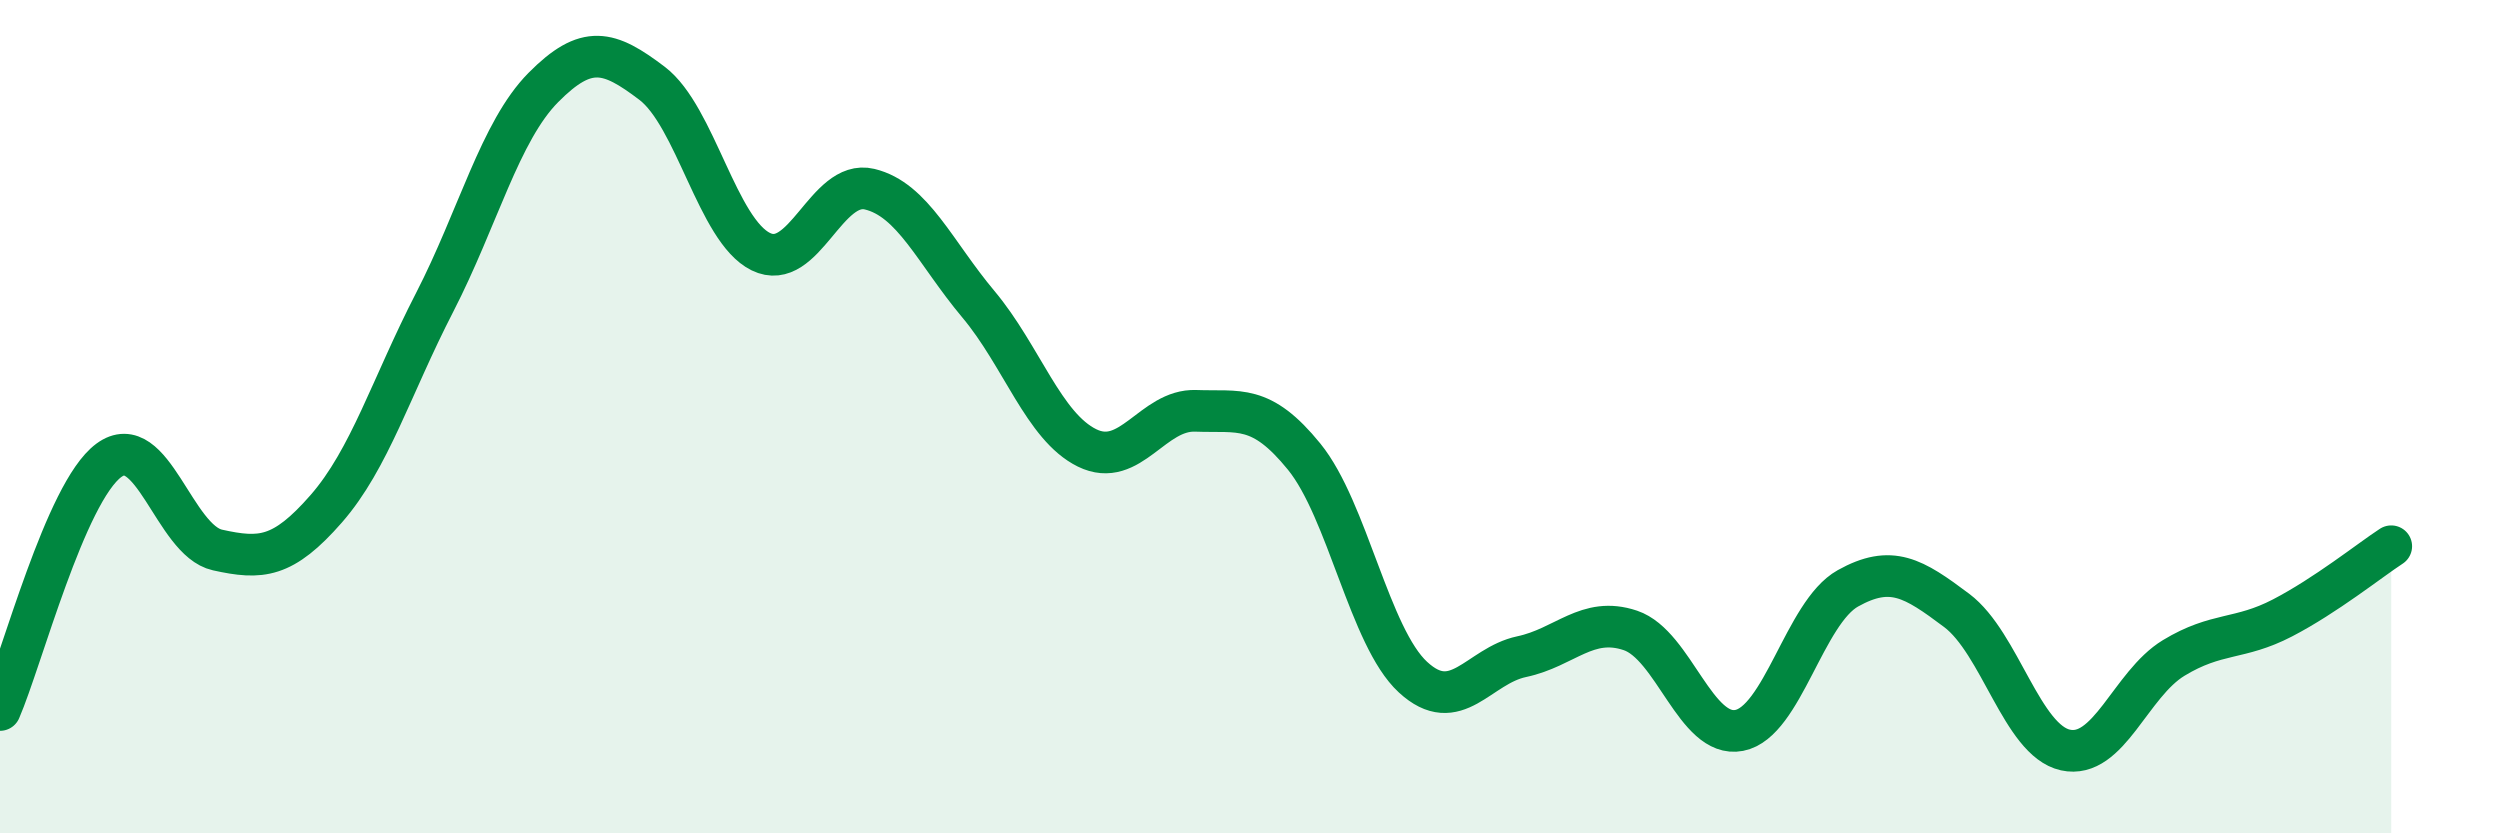
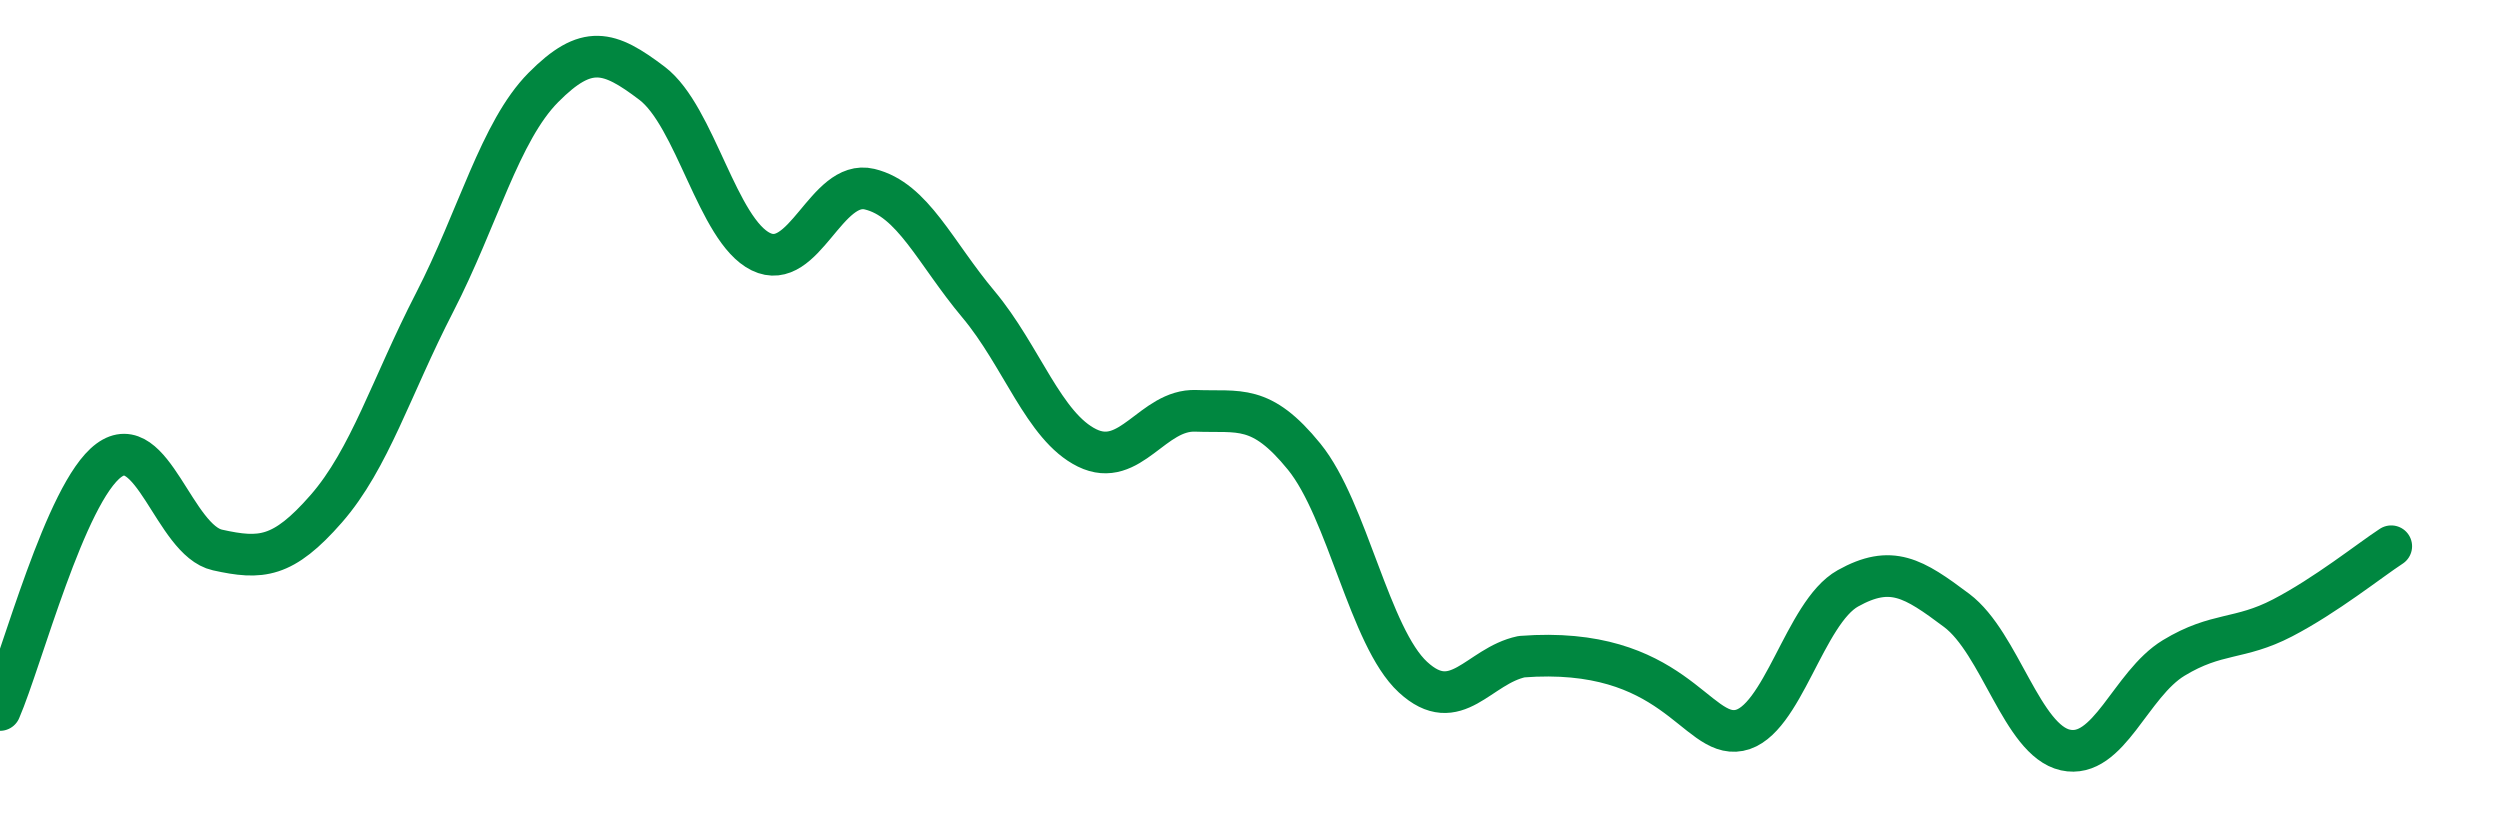
<svg xmlns="http://www.w3.org/2000/svg" width="60" height="20" viewBox="0 0 60 20">
-   <path d="M 0,17.04 C 0.52,15.84 1.57,11.82 2.61,11.05 C 3.65,10.28 4.18,12.97 5.22,13.2 C 6.26,13.43 6.79,13.4 7.83,12.21 C 8.87,11.02 9.39,9.28 10.43,7.26 C 11.47,5.24 12,3.15 13.04,2.1 C 14.08,1.05 14.61,1.21 15.65,2 C 16.69,2.79 17.22,5.53 18.26,6.04 C 19.3,6.55 19.83,4.29 20.87,4.54 C 21.91,4.79 22.44,6.06 23.48,7.3 C 24.52,8.54 25.05,10.24 26.09,10.75 C 27.13,11.26 27.66,9.82 28.7,9.86 C 29.74,9.9 30.26,9.68 31.3,10.96 C 32.34,12.24 32.87,15.29 33.91,16.25 C 34.95,17.21 35.48,15.98 36.52,15.76 C 37.56,15.54 38.09,14.78 39.13,15.13 C 40.17,15.48 40.7,17.73 41.74,17.53 C 42.78,17.33 43.31,14.7 44.35,14.12 C 45.39,13.54 45.92,13.87 46.96,14.65 C 48,15.43 48.53,17.77 49.57,18 C 50.61,18.23 51.13,16.42 52.17,15.79 C 53.21,15.16 53.74,15.37 54.78,14.83 C 55.82,14.29 56.87,13.45 57.39,13.11L57.39 20L0 20Z" fill="#008740" opacity="0.1" stroke-linecap="round" stroke-linejoin="round" />
-   <path d="M 0,17.04 C 0.52,15.84 1.57,11.82 2.61,11.05 C 3.65,10.28 4.18,12.97 5.22,13.2 C 6.26,13.43 6.79,13.4 7.83,12.21 C 8.87,11.02 9.39,9.28 10.43,7.26 C 11.47,5.24 12,3.15 13.04,2.1 C 14.08,1.05 14.61,1.21 15.65,2 C 16.69,2.79 17.22,5.53 18.26,6.04 C 19.3,6.55 19.83,4.29 20.87,4.54 C 21.91,4.79 22.44,6.06 23.48,7.3 C 24.52,8.54 25.05,10.24 26.09,10.75 C 27.13,11.26 27.66,9.82 28.7,9.86 C 29.74,9.9 30.26,9.68 31.3,10.96 C 32.34,12.24 32.87,15.29 33.91,16.25 C 34.95,17.21 35.48,15.98 36.52,15.76 C 37.56,15.54 38.09,14.78 39.13,15.13 C 40.17,15.48 40.7,17.73 41.74,17.53 C 42.78,17.33 43.31,14.7 44.35,14.12 C 45.39,13.54 45.92,13.87 46.96,14.65 C 48,15.43 48.53,17.77 49.57,18 C 50.61,18.23 51.13,16.42 52.17,15.79 C 53.21,15.16 53.74,15.37 54.78,14.83 C 55.82,14.29 56.87,13.45 57.39,13.11" stroke="#008740" stroke-width="1" fill="none" stroke-linecap="round" stroke-linejoin="round" />
+   <path d="M 0,17.04 C 0.52,15.84 1.57,11.82 2.61,11.05 C 3.65,10.28 4.18,12.97 5.22,13.2 C 6.26,13.43 6.79,13.4 7.83,12.21 C 8.87,11.02 9.39,9.28 10.43,7.26 C 11.47,5.24 12,3.15 13.04,2.1 C 14.08,1.05 14.61,1.21 15.65,2 C 16.69,2.79 17.22,5.53 18.26,6.04 C 19.3,6.55 19.83,4.29 20.87,4.54 C 21.91,4.79 22.44,6.06 23.48,7.3 C 24.52,8.54 25.05,10.24 26.09,10.75 C 27.13,11.26 27.66,9.82 28.7,9.86 C 29.74,9.9 30.26,9.68 31.3,10.96 C 32.34,12.24 32.87,15.29 33.91,16.25 C 34.95,17.21 35.48,15.98 36.52,15.76 C 40.17,15.48 40.7,17.73 41.74,17.53 C 42.78,17.33 43.31,14.7 44.35,14.12 C 45.39,13.54 45.92,13.87 46.96,14.65 C 48,15.43 48.53,17.77 49.57,18 C 50.61,18.23 51.13,16.42 52.17,15.79 C 53.21,15.16 53.74,15.37 54.78,14.83 C 55.82,14.29 56.87,13.45 57.39,13.11" stroke="#008740" stroke-width="1" fill="none" stroke-linecap="round" stroke-linejoin="round" />
</svg>